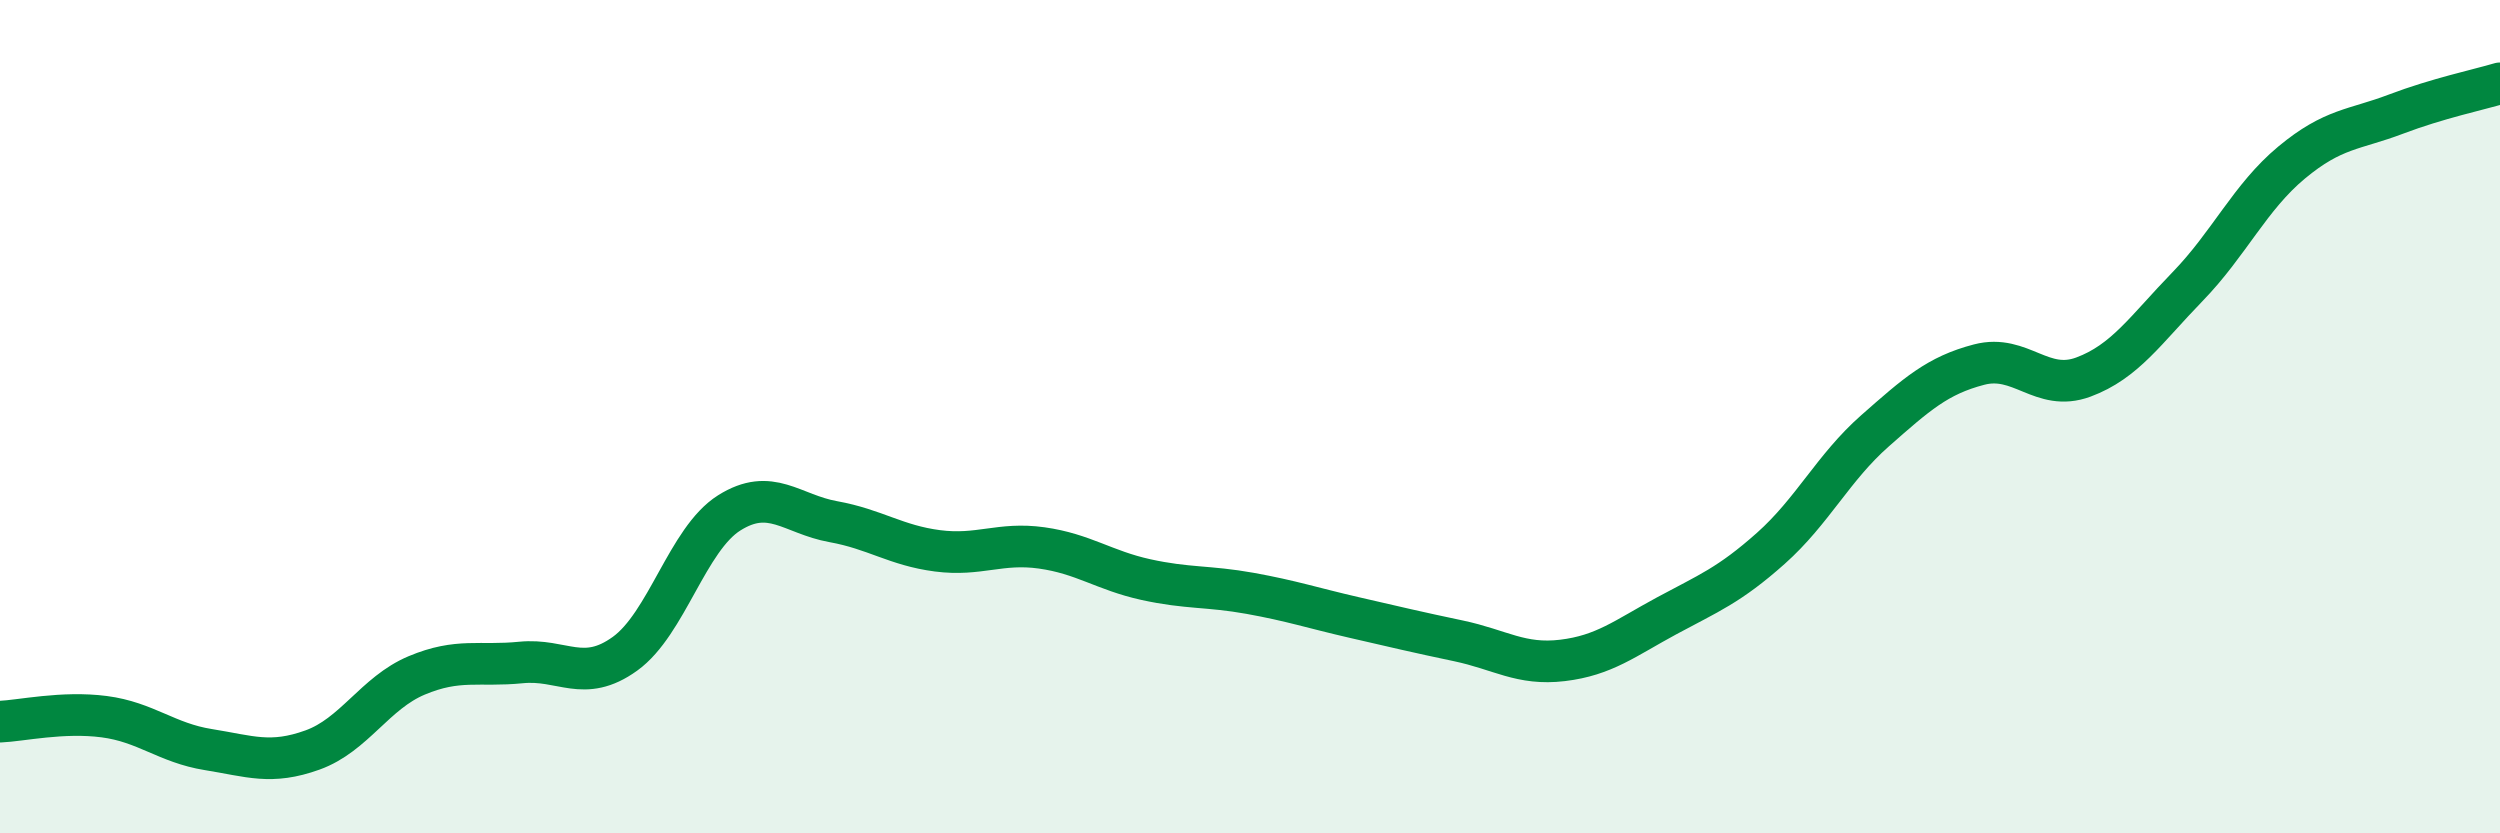
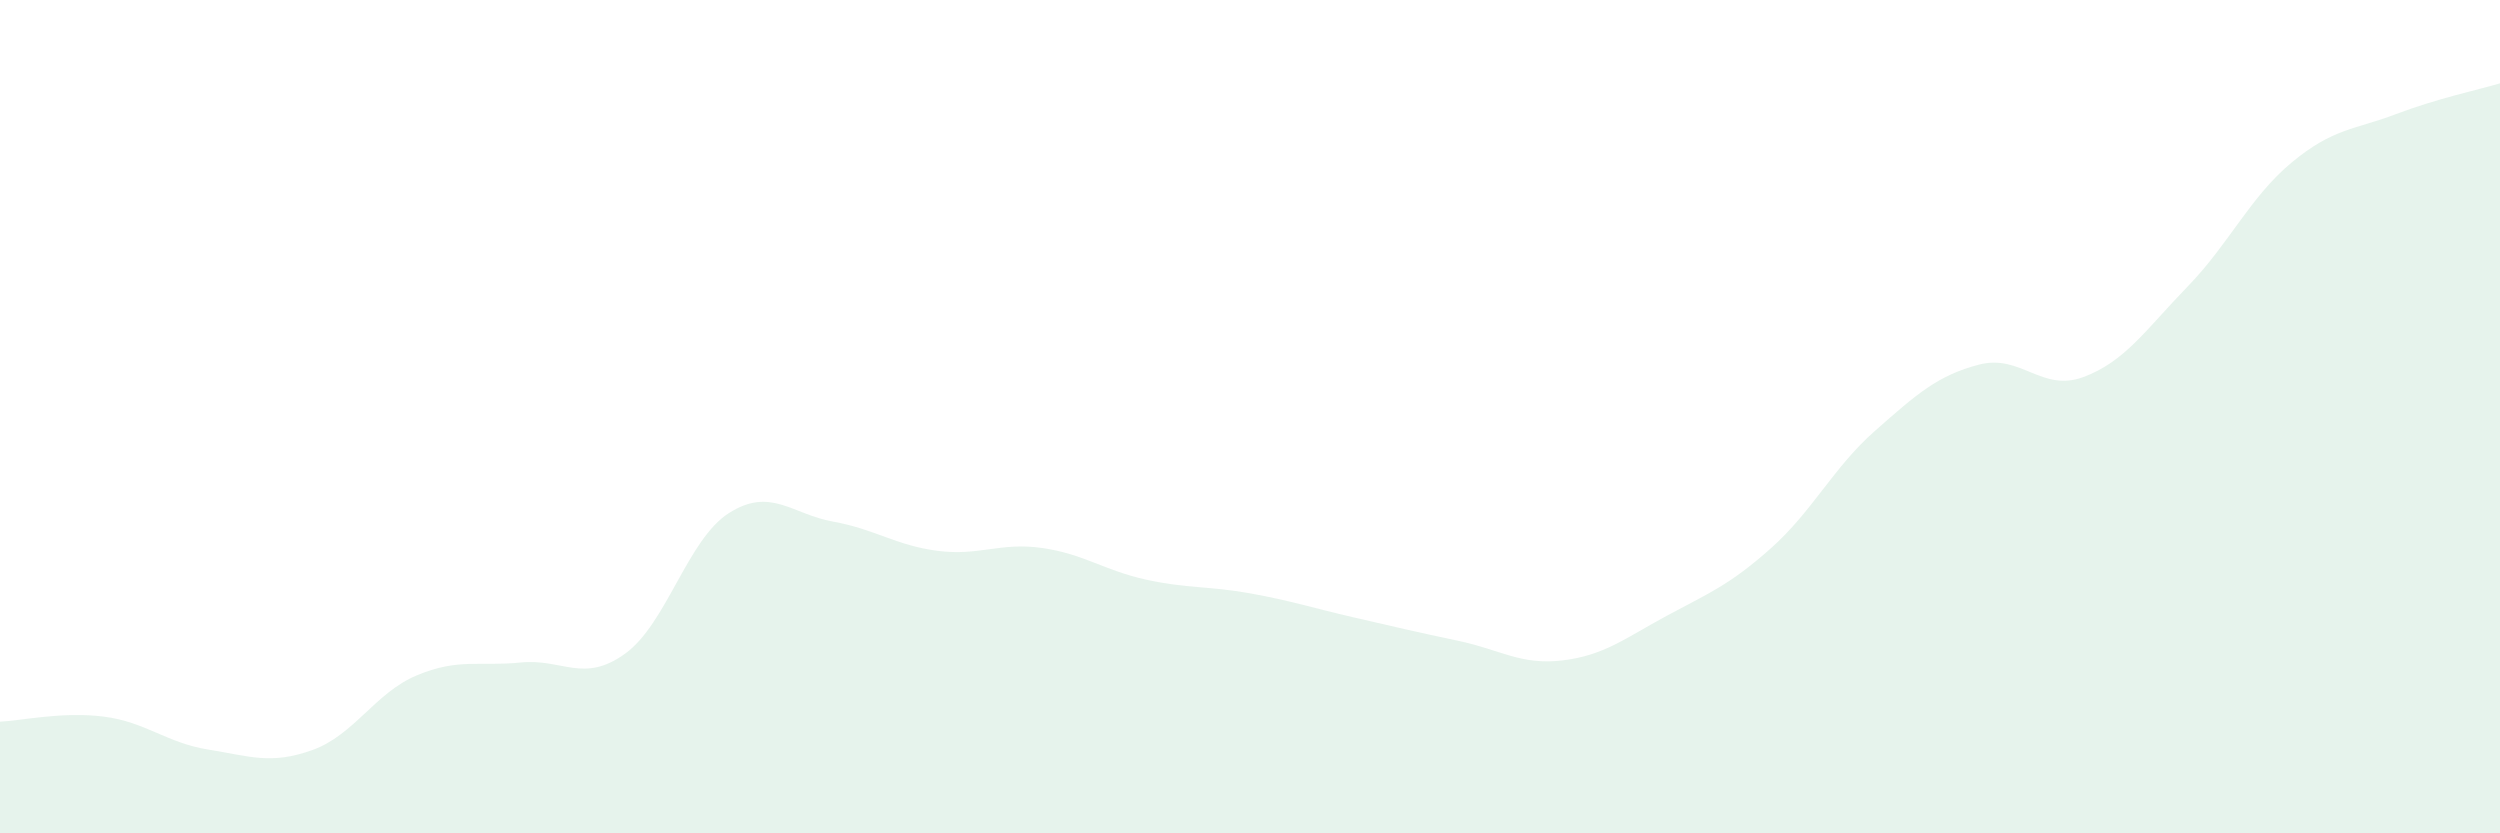
<svg xmlns="http://www.w3.org/2000/svg" width="60" height="20" viewBox="0 0 60 20">
  <path d="M 0,17.32 C 0.5,17.3 1.5,17.07 2.5,17.2 C 3.5,17.33 4,17.83 5,17.99 C 6,18.15 6.5,18.36 7.5,18 C 8.5,17.64 9,16.63 10,16.21 C 11,15.79 11.5,16 12.5,15.9 C 13.5,15.8 14,16.41 15,15.69 C 16,14.97 16.5,12.94 17.5,12.31 C 18.5,11.68 19,12.34 20,12.52 C 21,12.7 21.5,13.09 22.5,13.22 C 23.5,13.35 24,13.01 25,13.15 C 26,13.29 26.5,13.69 27.5,13.91 C 28.5,14.13 29,14.06 30,14.24 C 31,14.42 31.5,14.59 32.5,14.82 C 33.5,15.05 34,15.17 35,15.38 C 36,15.59 36.5,15.97 37.5,15.85 C 38.5,15.73 39,15.32 40,14.78 C 41,14.24 41.5,14.05 42.5,13.16 C 43.5,12.27 44,11.22 45,10.34 C 46,9.46 46.5,9.01 47.5,8.75 C 48.5,8.49 49,9.42 50,9.05 C 51,8.68 51.5,7.91 52.5,6.88 C 53.5,5.85 54,4.73 55,3.9 C 56,3.07 56.5,3.12 57.5,2.74 C 58.5,2.36 59.5,2.15 60,2L60 20L0 20Z" fill="#008740" opacity="0.1" stroke-linecap="round" stroke-linejoin="round" />
-   <path d="M 0,17.32 C 0.5,17.3 1.5,17.07 2.5,17.2 C 3.5,17.33 4,17.83 5,17.99 C 6,18.15 6.5,18.36 7.5,18 C 8.5,17.64 9,16.63 10,16.21 C 11,15.79 11.5,16 12.5,15.9 C 13.5,15.8 14,16.41 15,15.69 C 16,14.97 16.5,12.94 17.5,12.31 C 18.5,11.68 19,12.34 20,12.52 C 21,12.7 21.5,13.09 22.5,13.22 C 23.5,13.35 24,13.01 25,13.15 C 26,13.29 26.5,13.69 27.5,13.91 C 28.5,14.13 29,14.06 30,14.24 C 31,14.42 31.5,14.59 32.5,14.82 C 33.5,15.05 34,15.17 35,15.38 C 36,15.59 36.5,15.97 37.5,15.85 C 38.5,15.73 39,15.32 40,14.78 C 41,14.24 41.5,14.05 42.5,13.16 C 43.5,12.27 44,11.22 45,10.34 C 46,9.46 46.5,9.01 47.5,8.75 C 48.5,8.49 49,9.42 50,9.05 C 51,8.68 51.5,7.91 52.5,6.88 C 53.5,5.85 54,4.73 55,3.9 C 56,3.07 56.5,3.12 57.5,2.74 C 58.5,2.36 59.5,2.15 60,2" stroke="#008740" stroke-width="1" fill="none" stroke-linecap="round" stroke-linejoin="round" />
</svg>